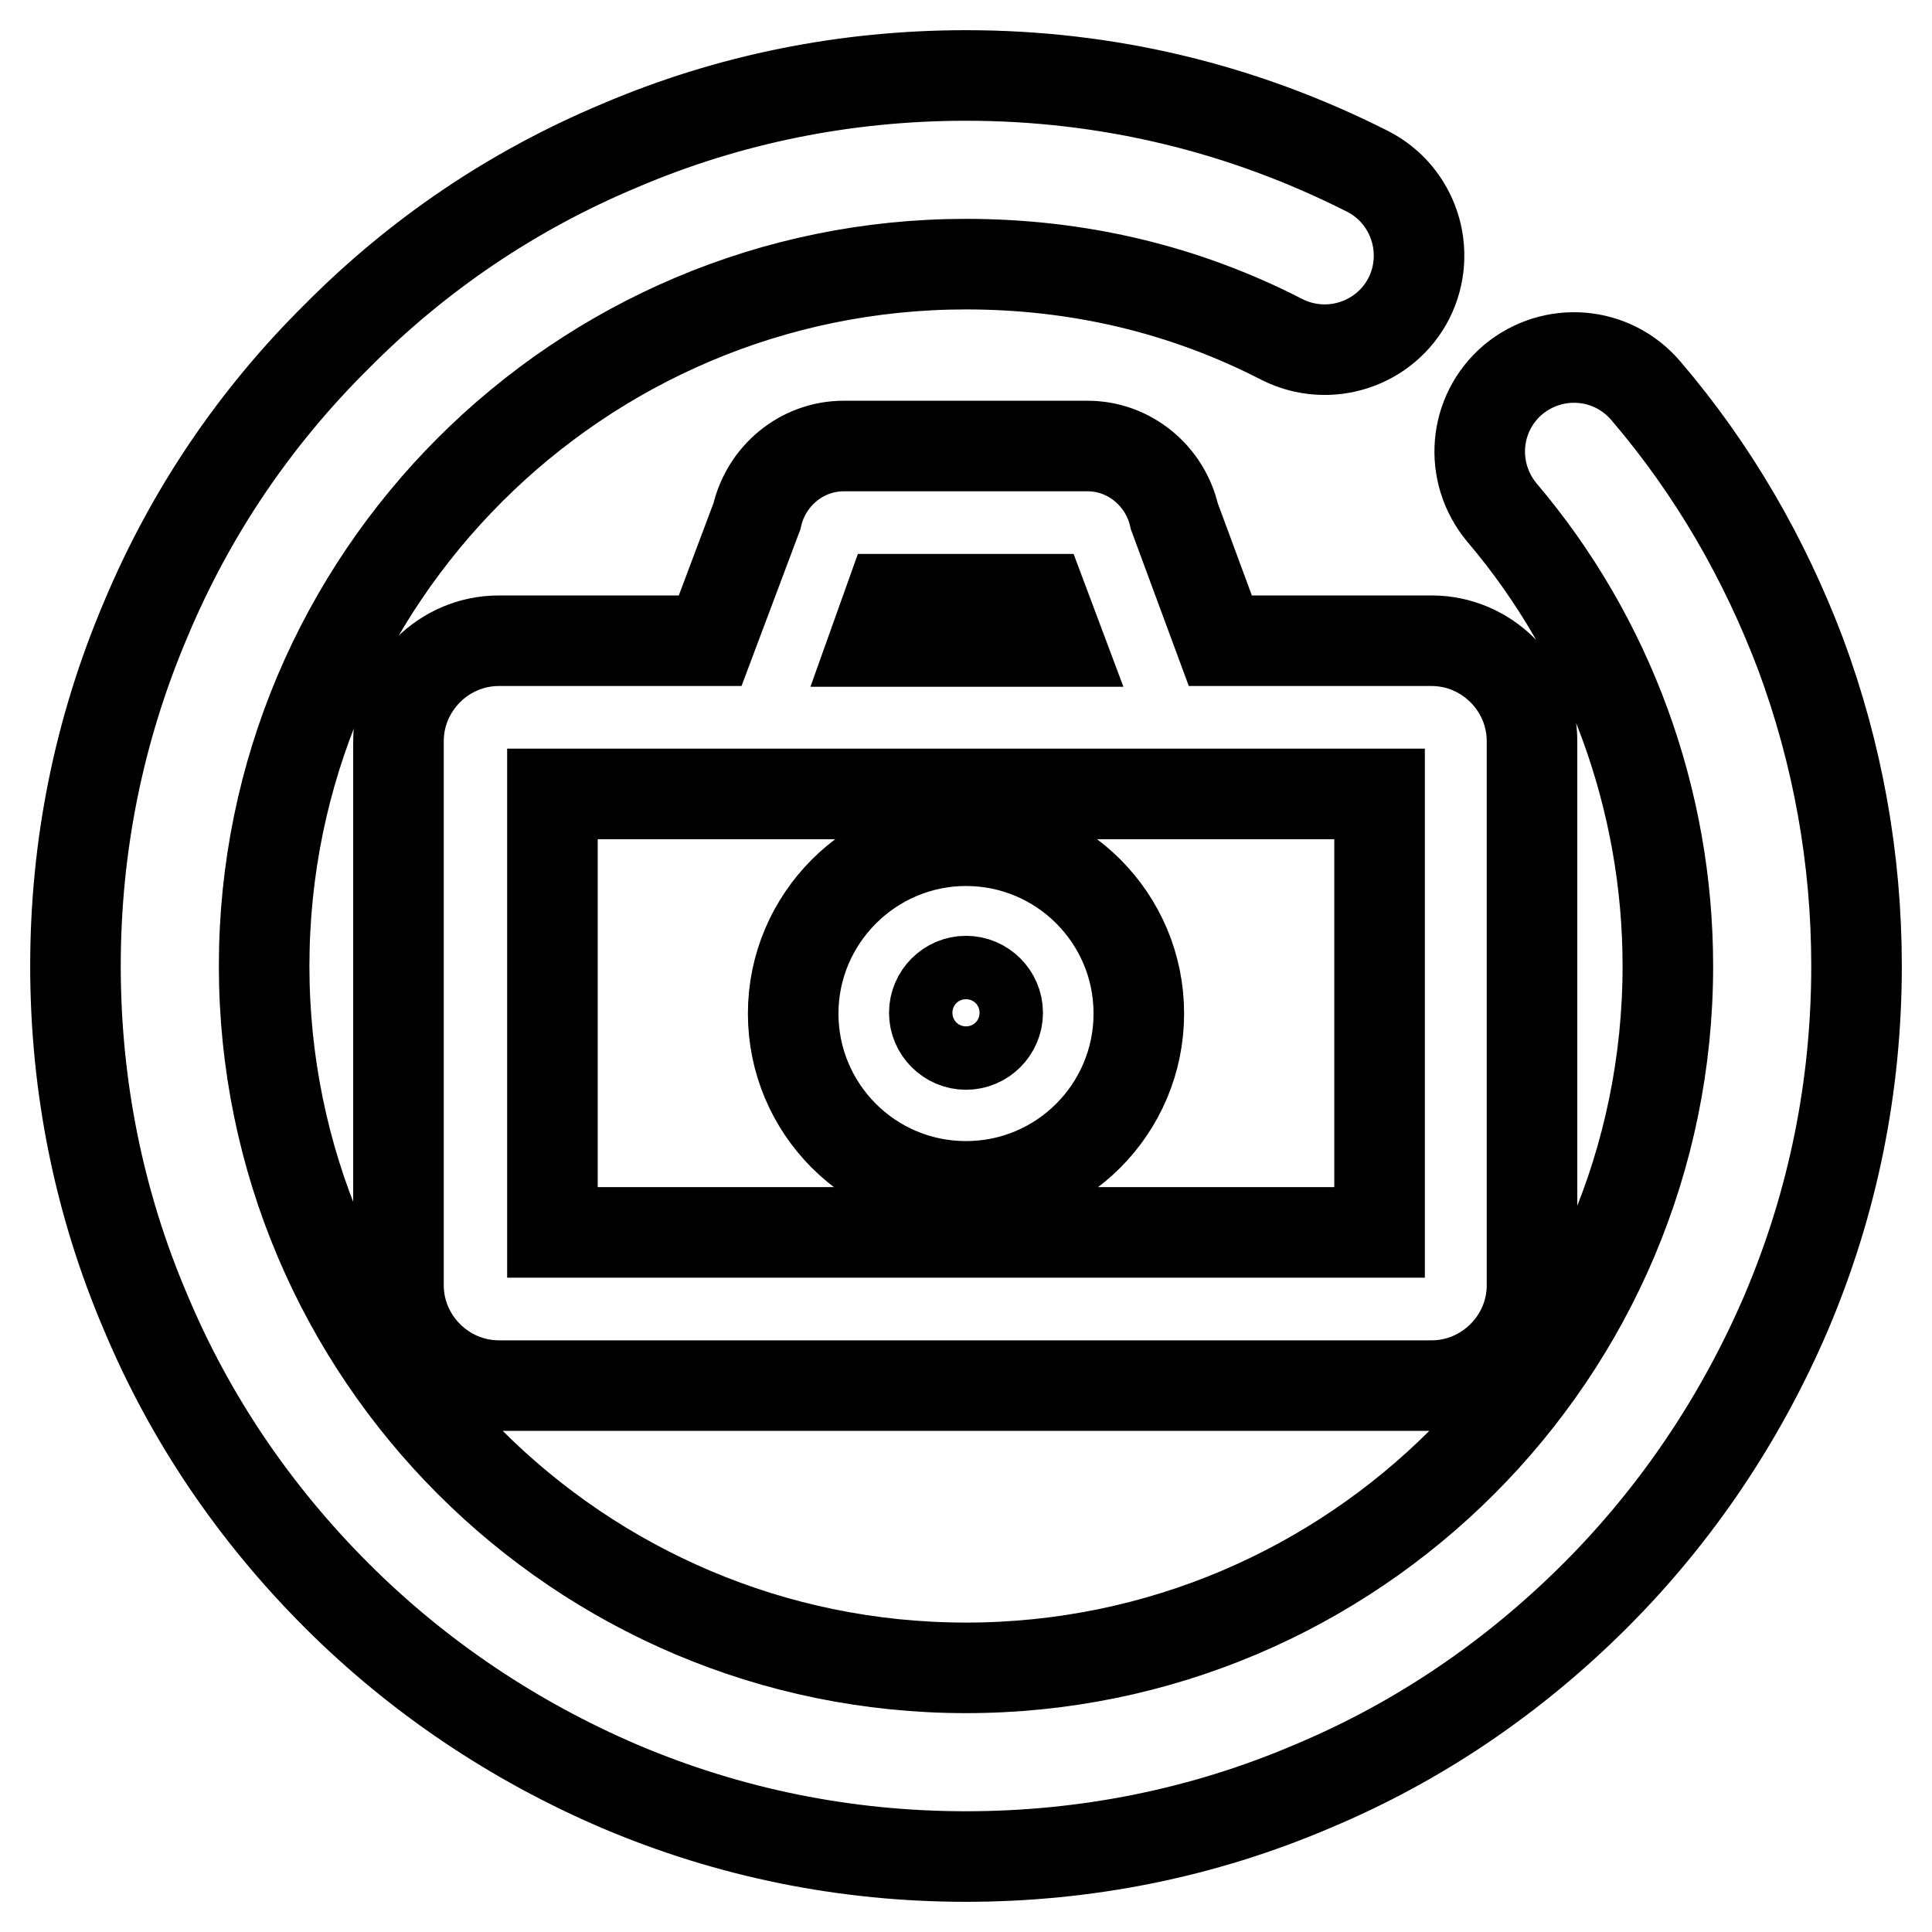
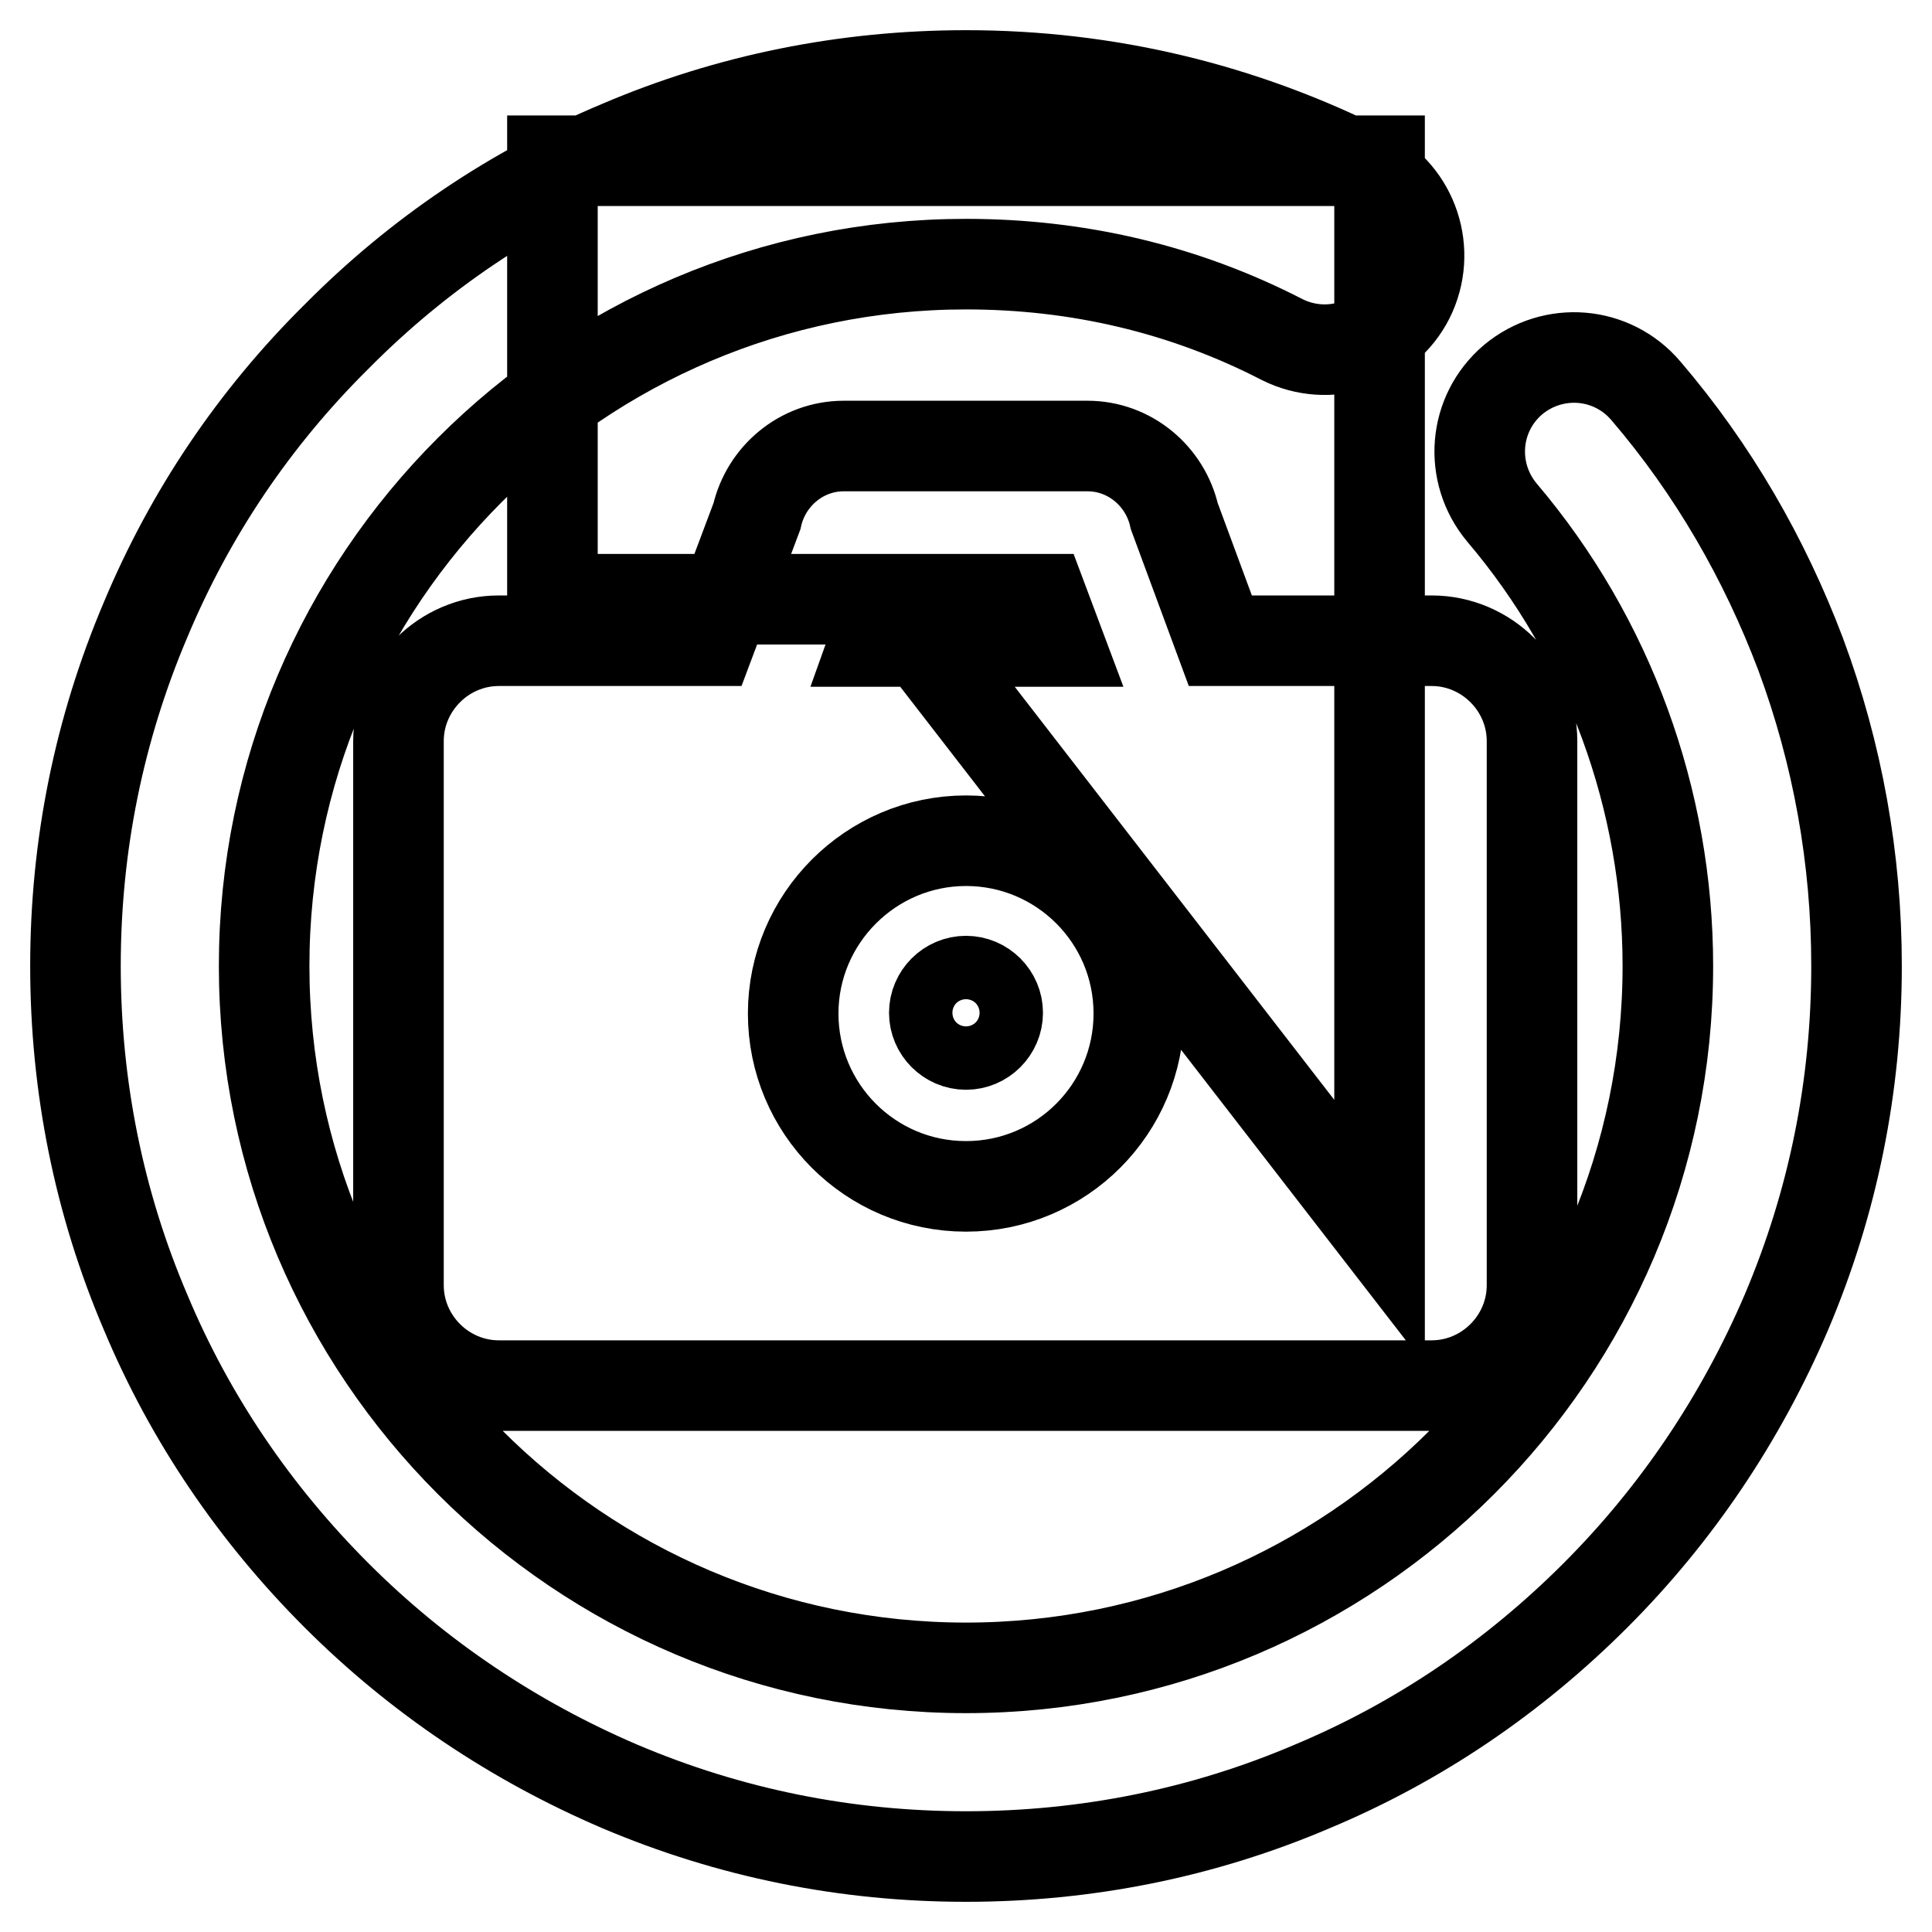
<svg xmlns="http://www.w3.org/2000/svg" version="1.1" x="0px" y="0px" viewBox="0 0 256 256" enable-background="new 0 0 256 256" xml:space="preserve">
  <g>
-     <path stroke-width="12" fill-opacity="0" stroke="#000000" d="M238.6,86.7c-4.8-12.7-11.6-24.5-20.5-34.9c-4.5-5.3-12.3-5.9-17.6-1.5c-5.3,4.5-5.9,12.3-1.5,17.6 c14.2,16.7,22,38.1,22,60.1c0,51.3-41.7,93-93,93c-51.3,0-93-41.7-93-93c0-51.3,41.7-93,93-93c14.8,0,28.9,3.3,41.9,10 c6.2,3.1,13.7,0.6,16.8-5.5c3.1-6.2,0.6-13.7-5.5-16.8C164.6,14.3,146.7,10,128,10c-15.9,0-31.4,3.1-45.9,9.3 C68,25.2,55.4,33.7,44.6,44.6C33.7,55.4,25.2,68,19.3,82.1c-6.2,14.6-9.3,30-9.3,45.9c0,15.9,3.1,31.4,9.3,45.9 c5.9,14.1,14.5,26.7,25.3,37.5c10.8,10.8,23.5,19.3,37.5,25.3c14.6,6.2,30,9.3,45.9,9.3c15.9,0,31.4-3.1,45.9-9.3 c14.1-5.9,26.7-14.5,37.5-25.3c10.8-10.8,19.3-23.5,25.3-37.5c6.2-14.6,9.3-30,9.3-45.9C246,113.8,243.5,99.9,238.6,86.7z  M155.6,68.4c-1.2-5.3-5.9-9.3-11.5-9.3h-32.3c-5.6,0-10.3,4-11.5,9.3l-6.2,16.5h-28c-7.3,0-13.3,6-13.3,13.3v72.1 c0,7.3,6,13.3,13.3,13.3h123.6c7.3,0,13.3-6,13.3-13.3V98.2c0-7.3-6-13.3-13.3-13.3h-28L155.6,68.4z M117.9,79.4h20.2l2.1,5.6 h-24.3L117.9,79.4z M182.8,163.3H73.2v-58.1h109.6V163.3z M128,157.2c12.7,0,22.9-10.3,22.9-22.9c0-12.7-10.3-22.9-22.9-22.9 s-22.9,10.3-22.9,22.9C105.1,146.9,115.3,157.2,128,157.2z M128,130c2.3,0,4.2,1.9,4.2,4.2c0,2.3-1.9,4.2-4.2,4.2 c-2.3,0-4.2-1.9-4.2-4.2C123.8,131.9,125.7,130,128,130z" />
+     <path stroke-width="12" fill-opacity="0" stroke="#000000" d="M238.6,86.7c-4.8-12.7-11.6-24.5-20.5-34.9c-4.5-5.3-12.3-5.9-17.6-1.5c-5.3,4.5-5.9,12.3-1.5,17.6 c14.2,16.7,22,38.1,22,60.1c0,51.3-41.7,93-93,93c-51.3,0-93-41.7-93-93c0-51.3,41.7-93,93-93c14.8,0,28.9,3.3,41.9,10 c6.2,3.1,13.7,0.6,16.8-5.5c3.1-6.2,0.6-13.7-5.5-16.8C164.6,14.3,146.7,10,128,10c-15.9,0-31.4,3.1-45.9,9.3 C68,25.2,55.4,33.7,44.6,44.6C33.7,55.4,25.2,68,19.3,82.1c-6.2,14.6-9.3,30-9.3,45.9c0,15.9,3.1,31.4,9.3,45.9 c5.9,14.1,14.5,26.7,25.3,37.5c10.8,10.8,23.5,19.3,37.5,25.3c14.6,6.2,30,9.3,45.9,9.3c15.9,0,31.4-3.1,45.9-9.3 c14.1-5.9,26.7-14.5,37.5-25.3c10.8-10.8,19.3-23.5,25.3-37.5c6.2-14.6,9.3-30,9.3-45.9C246,113.8,243.5,99.9,238.6,86.7z  M155.6,68.4c-1.2-5.3-5.9-9.3-11.5-9.3h-32.3c-5.6,0-10.3,4-11.5,9.3l-6.2,16.5h-28c-7.3,0-13.3,6-13.3,13.3v72.1 c0,7.3,6,13.3,13.3,13.3h123.6c7.3,0,13.3-6,13.3-13.3V98.2c0-7.3-6-13.3-13.3-13.3h-28L155.6,68.4z M117.9,79.4h20.2l2.1,5.6 h-24.3L117.9,79.4z H73.2v-58.1h109.6V163.3z M128,157.2c12.7,0,22.9-10.3,22.9-22.9c0-12.7-10.3-22.9-22.9-22.9 s-22.9,10.3-22.9,22.9C105.1,146.9,115.3,157.2,128,157.2z M128,130c2.3,0,4.2,1.9,4.2,4.2c0,2.3-1.9,4.2-4.2,4.2 c-2.3,0-4.2-1.9-4.2-4.2C123.8,131.9,125.7,130,128,130z" />
  </g>
</svg>